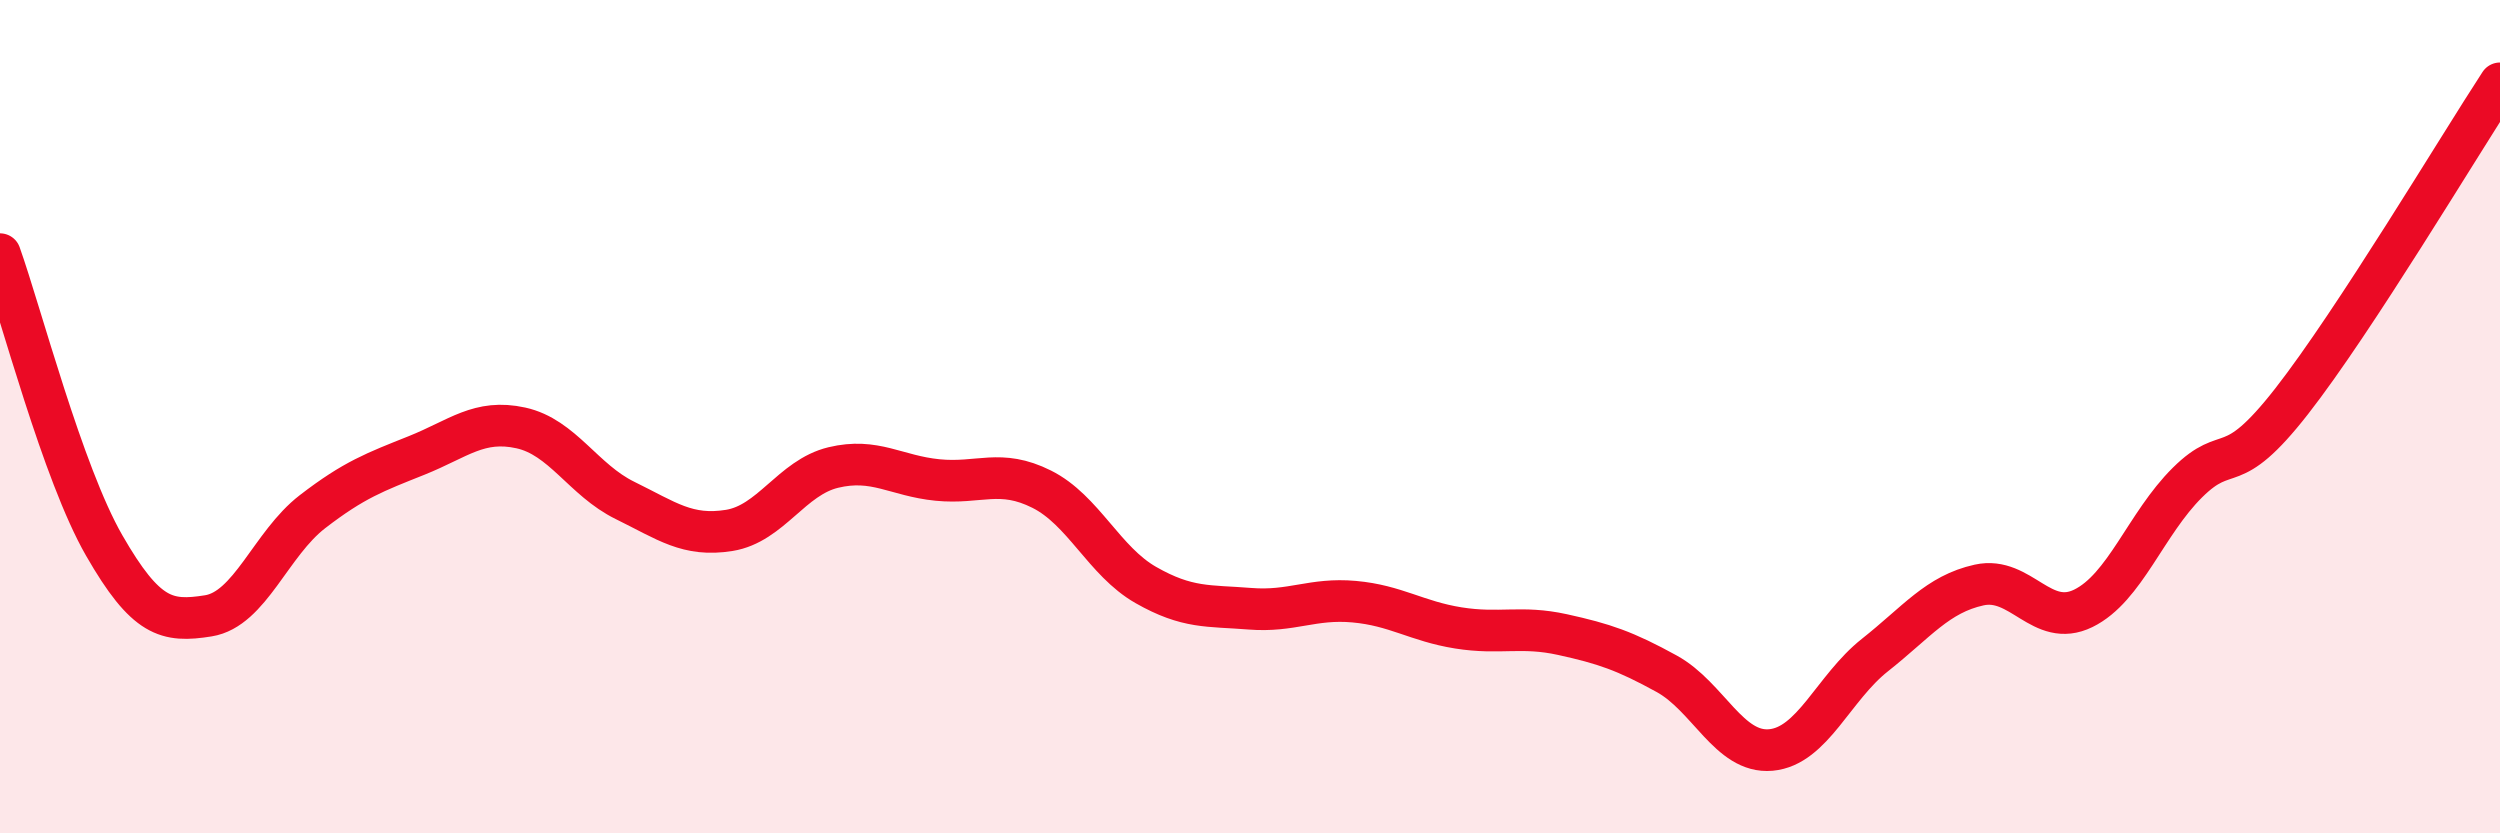
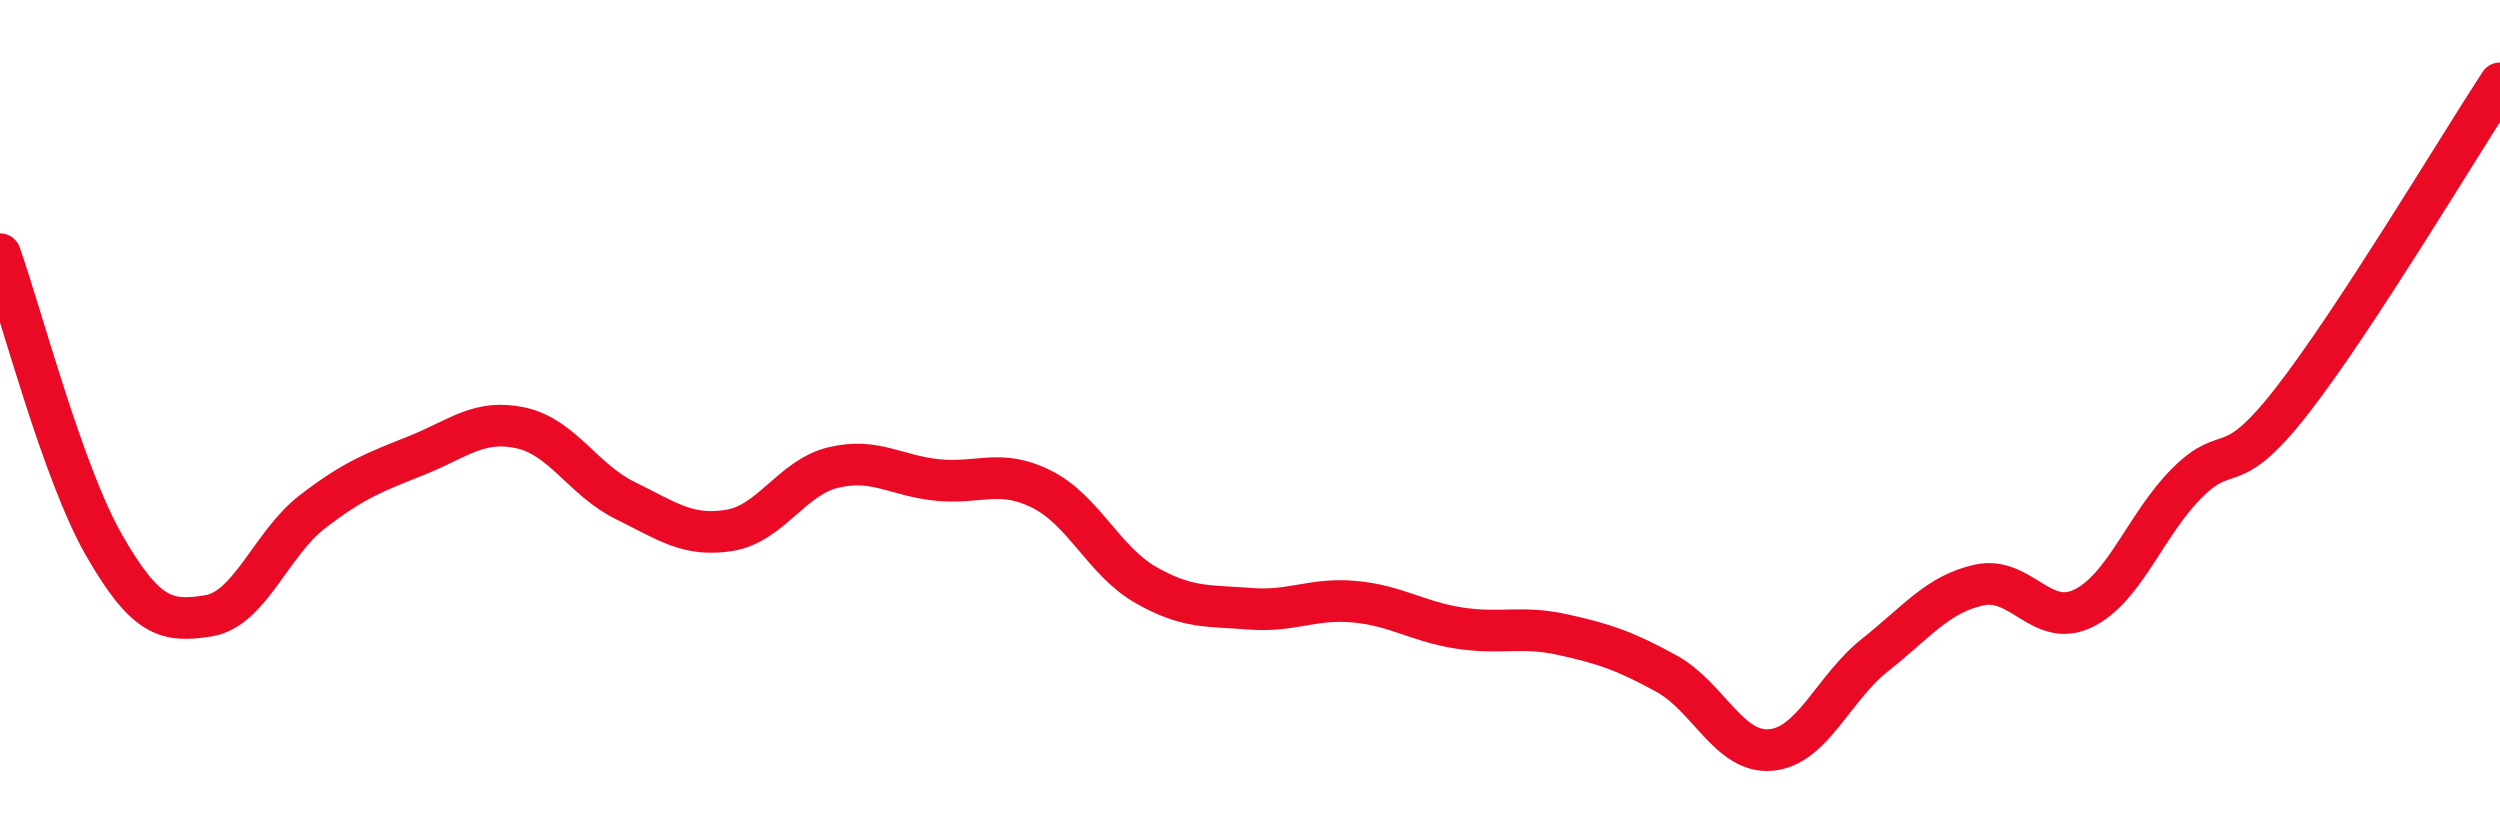
<svg xmlns="http://www.w3.org/2000/svg" width="60" height="20" viewBox="0 0 60 20">
-   <path d="M 0,6.1 C 0.5,7.5 1.5,11.35 2.5,13.09 C 3.5,14.83 4,14.94 5,14.78 C 6,14.62 6.5,13.05 7.5,12.28 C 8.5,11.51 9,11.33 10,10.93 C 11,10.53 11.5,10.05 12.5,10.27 C 13.5,10.49 14,11.52 15,12.01 C 16,12.5 16.5,12.89 17.5,12.73 C 18.5,12.57 19,11.46 20,11.22 C 21,10.98 21.5,11.42 22.5,11.52 C 23.5,11.62 24,11.24 25,11.74 C 26,12.24 26.5,13.47 27.5,14.04 C 28.5,14.61 29,14.53 30,14.61 C 31,14.69 31.5,14.35 32.5,14.44 C 33.5,14.53 34,14.91 35,15.07 C 36,15.23 36.5,15.01 37.5,15.23 C 38.5,15.45 39,15.62 40,16.17 C 41,16.72 41.5,18.09 42.5,18 C 43.5,17.91 44,16.51 45,15.72 C 46,14.93 46.5,14.26 47.5,14.04 C 48.5,13.82 49,15.09 50,14.6 C 51,14.11 51.5,12.57 52.5,11.58 C 53.5,10.59 53.5,11.55 55,9.63 C 56.5,7.71 59,3.53 60,2L60 20L0 20Z" fill="#EB0A25" opacity="0.1" stroke-linecap="round" stroke-linejoin="round" />
  <path d="M 0,6.1 C 0.5,7.5 1.5,11.35 2.5,13.09 C 3.5,14.83 4,14.94 5,14.78 C 6,14.62 6.5,13.05 7.5,12.28 C 8.5,11.51 9,11.33 10,10.93 C 11,10.53 11.5,10.05 12.5,10.27 C 13.5,10.49 14,11.52 15,12.01 C 16,12.5 16.5,12.89 17.5,12.73 C 18.5,12.57 19,11.46 20,11.22 C 21,10.98 21.5,11.42 22.5,11.52 C 23.5,11.62 24,11.24 25,11.74 C 26,12.24 26.5,13.47 27.5,14.04 C 28.5,14.61 29,14.53 30,14.61 C 31,14.69 31.5,14.35 32.5,14.44 C 33.5,14.53 34,14.91 35,15.07 C 36,15.23 36.5,15.01 37.5,15.23 C 38.5,15.45 39,15.62 40,16.17 C 41,16.72 41.5,18.09 42.5,18 C 43.5,17.91 44,16.51 45,15.72 C 46,14.93 46.5,14.26 47.5,14.04 C 48.5,13.82 49,15.09 50,14.6 C 51,14.11 51.5,12.57 52.5,11.58 C 53.5,10.59 53.5,11.55 55,9.63 C 56.5,7.71 59,3.53 60,2" stroke="#EB0A25" stroke-width="1" fill="none" stroke-linecap="round" stroke-linejoin="round" />
</svg>